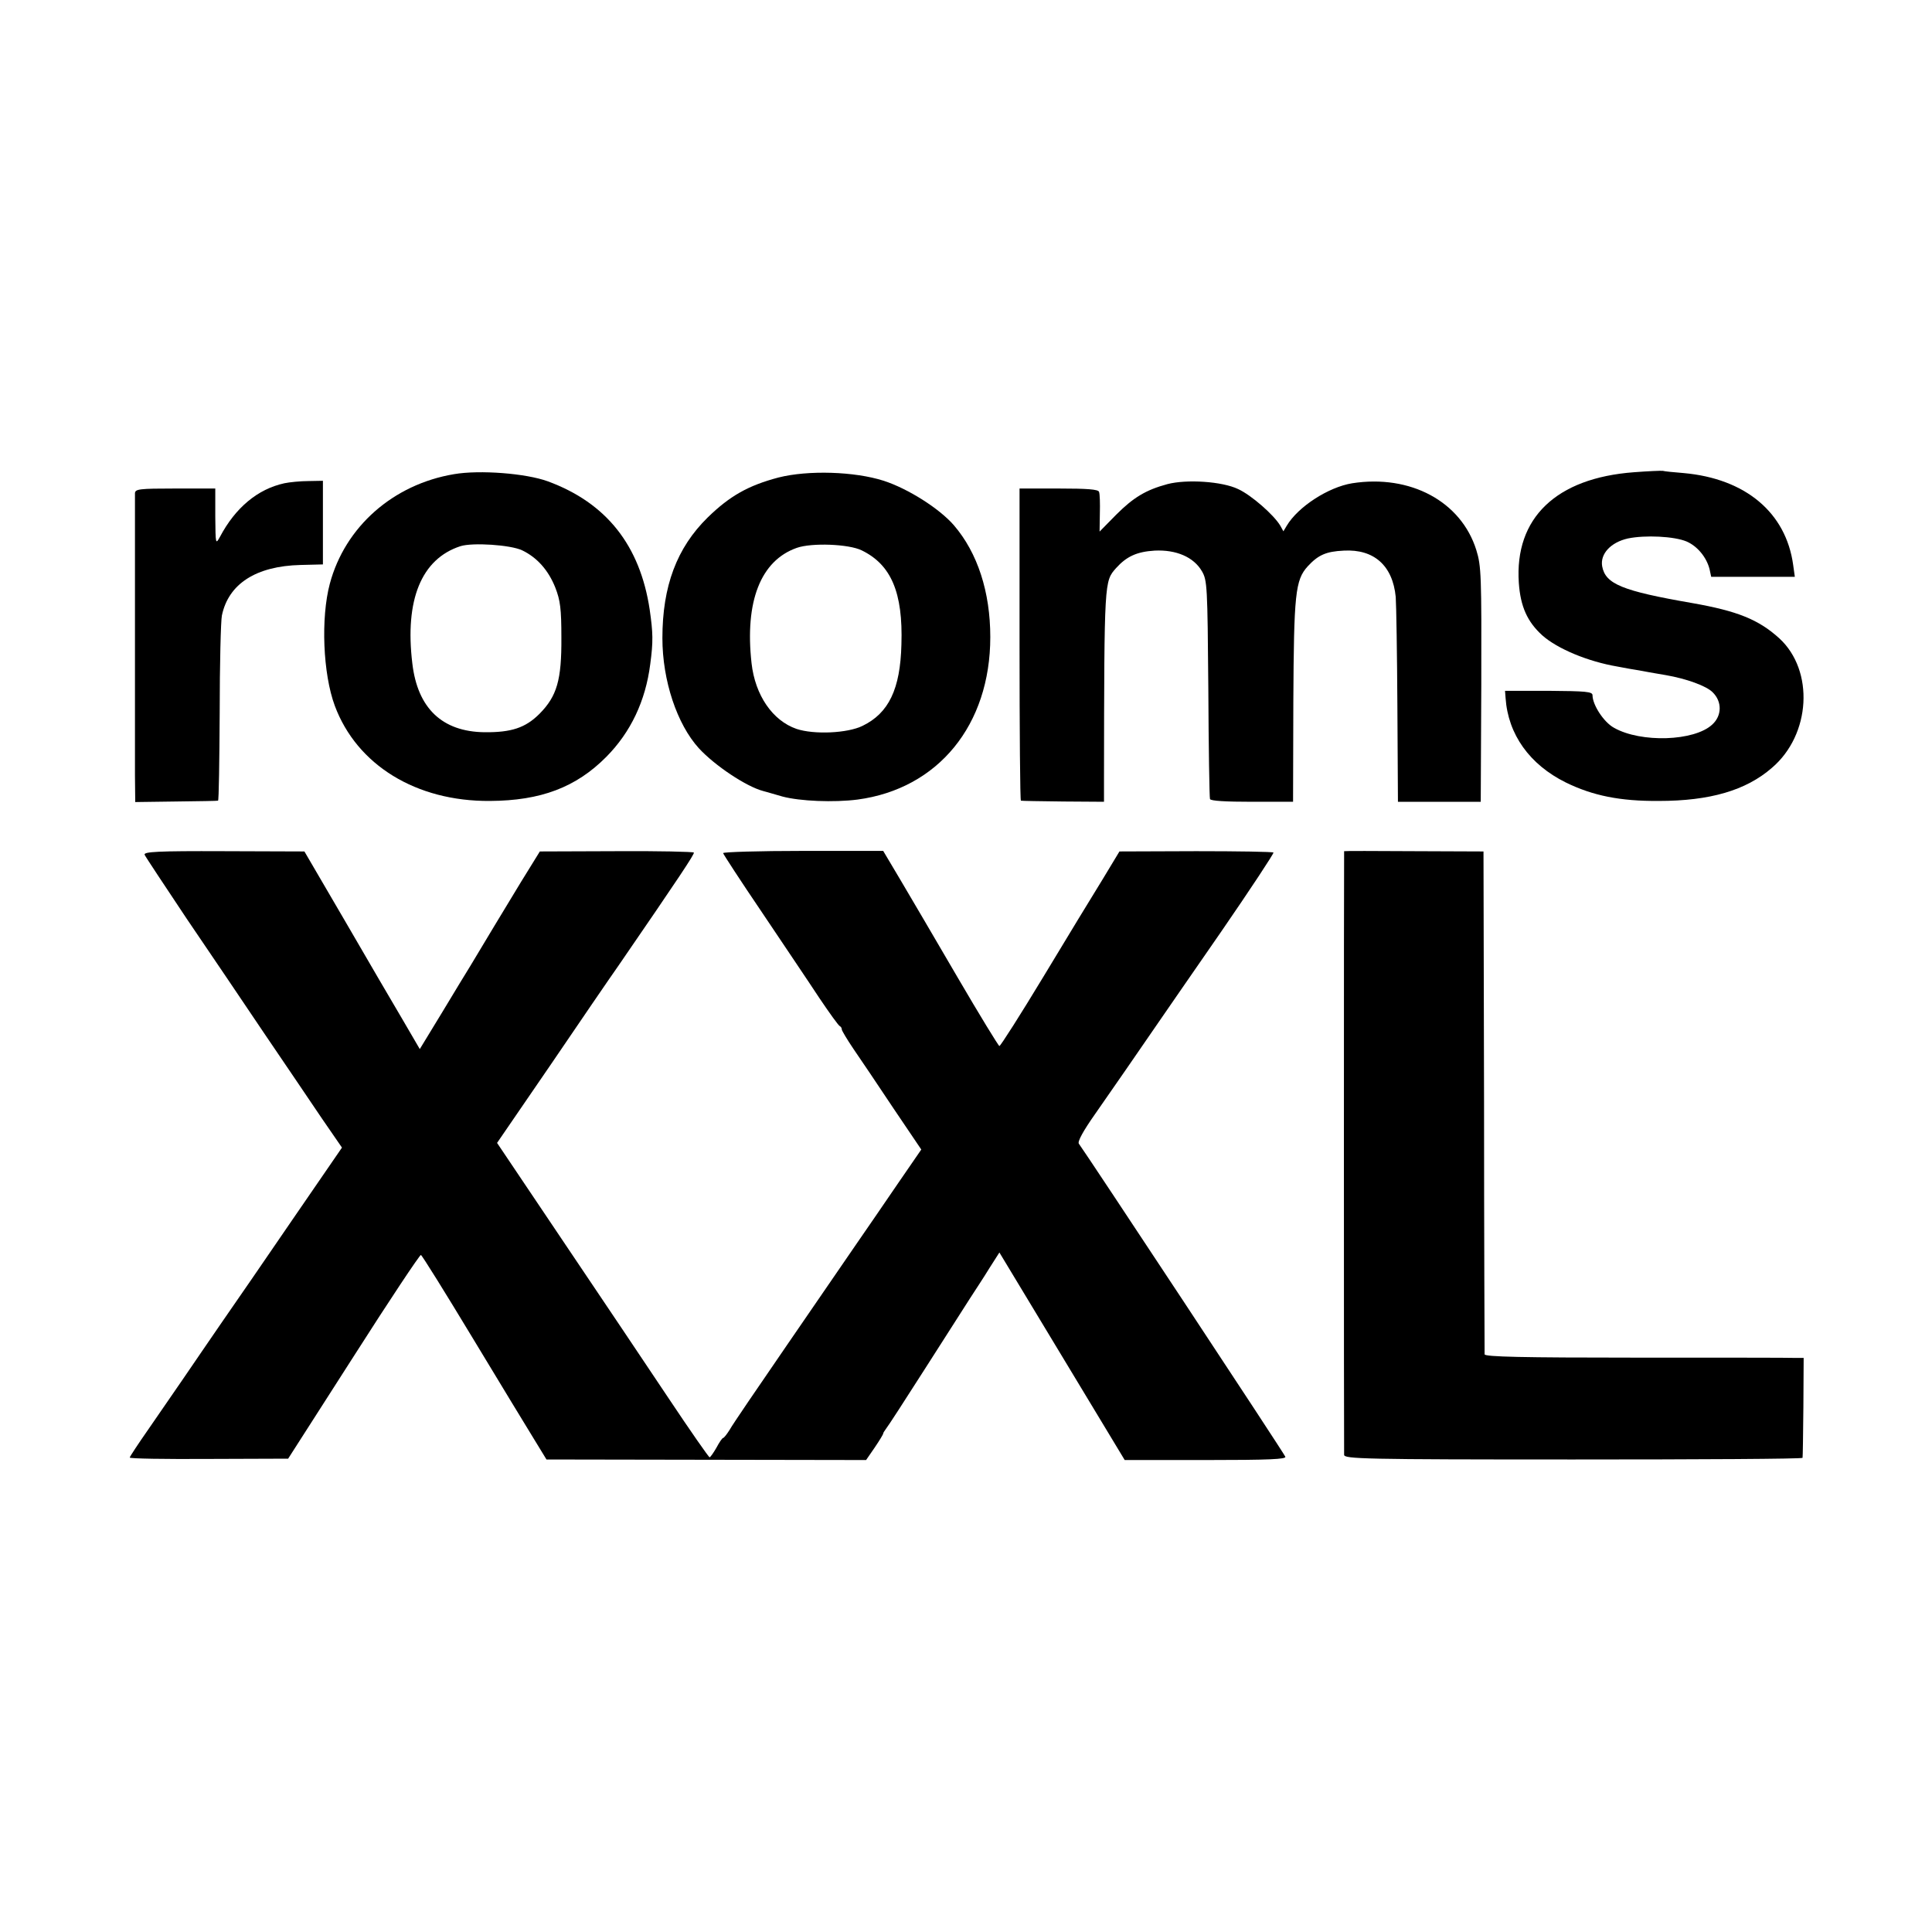
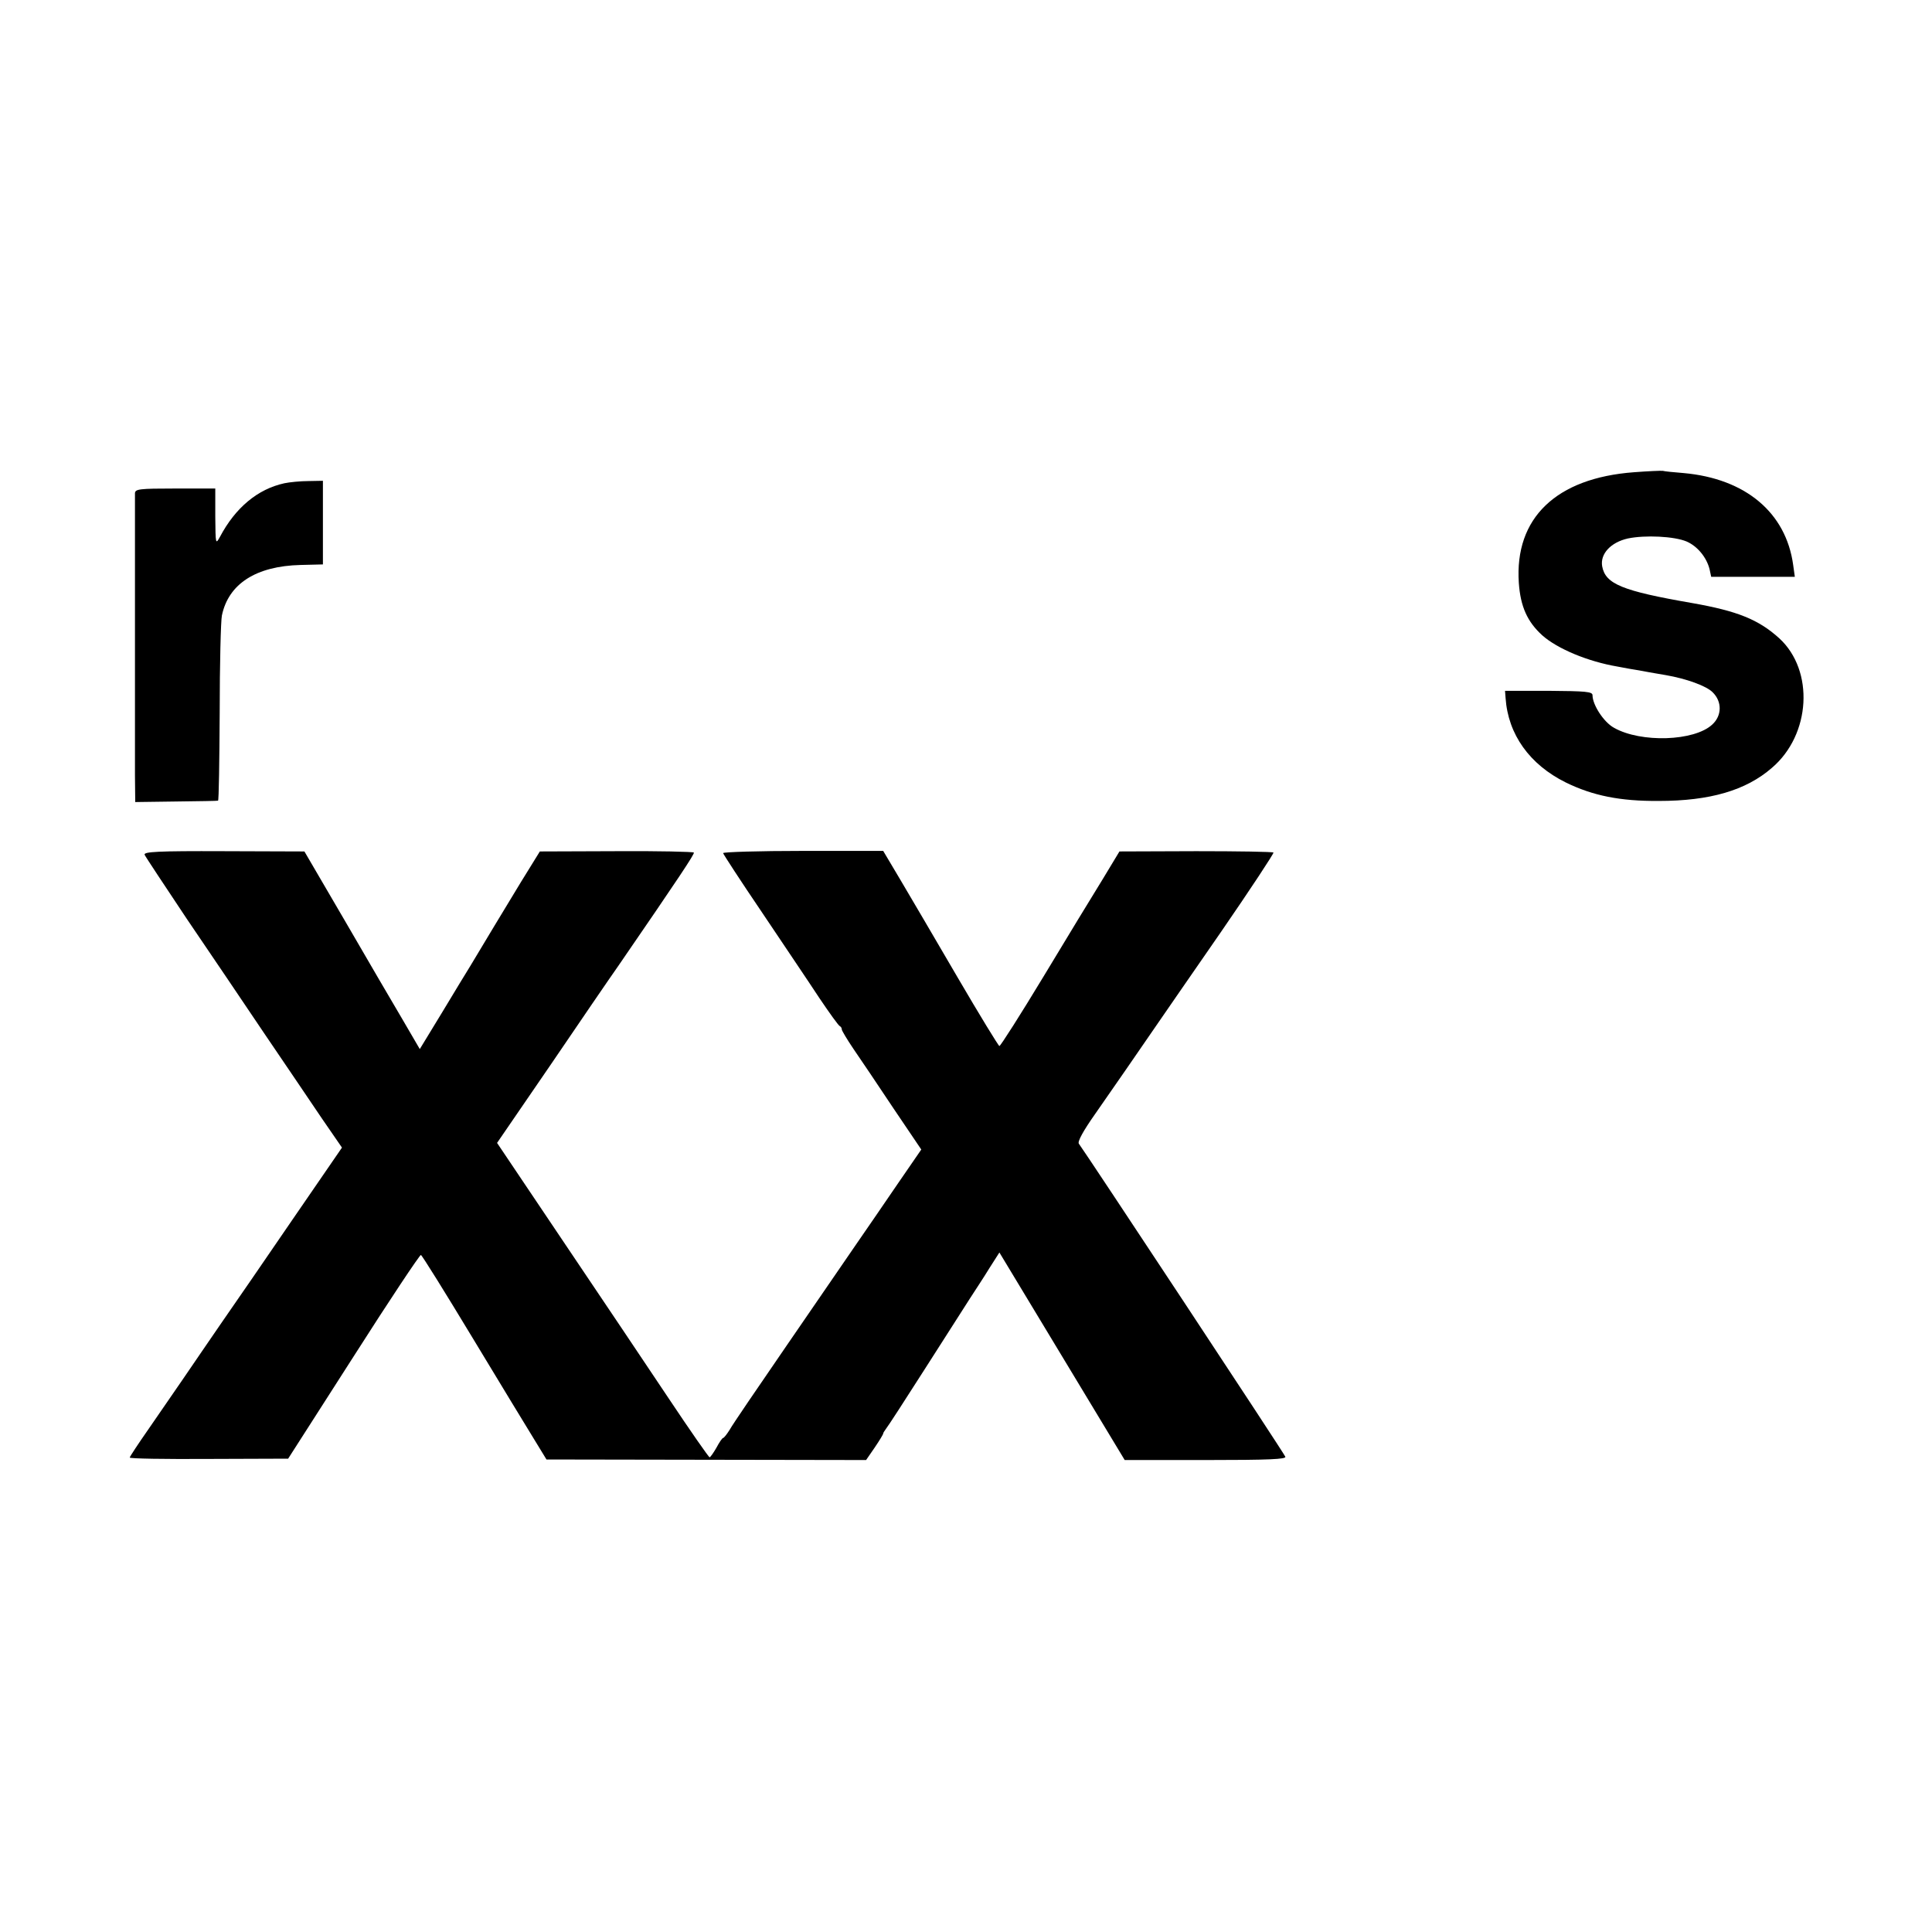
<svg xmlns="http://www.w3.org/2000/svg" version="1.0" width="700pt" height="700pt" viewBox="0 0 700 700" preserveAspectRatio="xMidYMid meet">
  <g transform="translate(0,700) scale(0.1,-0.1)" fill="#000000" stroke="none">
    <path d="M5920 5289 c-282 -21 -433 -166 -417 -401 6 -86 31 -141 85 -190 55 -49 166 -95 272 -113 19 -4 60 -11 90 -16 30 -6 69 -12 85 -15 75 -13 147 -39 170 -62 35 -34 34 -85 -1 -117 -65 -61 -259 -67 -356 -12 -37 20 -78 83 -78 118 0 13 -24 15 -158 16 l-159 0 2 -26 c9 -132 87 -241 218 -306 98 -48 197 -68 337 -67 185 0 316 38 410 120 141 120 154 352 27 469 -75 68 -151 99 -316 128 -254 44 -314 69 -326 133 -8 45 31 87 93 101 63 13 168 8 213 -11 39 -17 72 -57 83 -100 l6 -28 152 0 151 0 -6 43 c-26 190 -173 313 -397 333 -36 3 -69 6 -75 8 -5 1 -53 -1 -105 -5z" />
-     <path d="M1645 5282 c-221 -37 -395 -191 -450 -397 -33 -124 -25 -326 18 -442 80 -215 295 -347 562 -345 184 1 312 49 422 160 88 89 142 202 159 336 11 82 10 113 -2 197 -35 233 -157 387 -369 465 -79 29 -247 42 -340 26z m247 -276 c54 -26 95 -72 120 -135 18 -46 22 -77 22 -181 1 -154 -16 -212 -79 -276 -51 -51 -102 -68 -200 -67 -153 2 -242 87 -261 249 -28 231 33 379 174 425 44 14 182 5 224 -15z" />
-     <path d="M2821 5270 c-110 -29 -177 -67 -257 -145 -112 -110 -164 -249 -164 -437 0 -154 53 -312 132 -399 58 -63 172 -139 233 -155 6 -2 37 -10 70 -20 64 -17 186 -22 272 -11 292 39 481 270 481 589 0 163 -46 305 -132 405 -52 60 -165 132 -254 161 -106 34 -274 39 -381 12z m301 -264 c107 -52 150 -153 144 -341 -4 -162 -46 -249 -141 -295 -55 -27 -176 -32 -239 -11 -87 30 -150 122 -163 238 -25 224 33 372 164 418 54 19 188 14 235 -9z" />
    <path d="M1030 5249 c-96 -21 -177 -88 -233 -194 -16 -29 -16 -27 -17 73 l0 102 -145 0 c-131 0 -145 -2 -146 -17 0 -23 0 -896 0 -1023 l1 -96 148 2 c81 1 149 2 152 3 3 0 5 144 6 319 0 174 4 333 8 352 24 115 124 179 285 183 l81 2 0 151 0 152 -52 -1 c-29 0 -69 -4 -88 -8z" />
-     <path d="M4230 5246 c-78 -21 -123 -48 -186 -111 l-60 -61 1 65 c1 36 0 72 -3 79 -3 9 -42 12 -146 12 l-142 0 0 -565 c0 -311 2 -566 5 -566 3 -1 72 -2 154 -3 l147 -1 0 80 c1 726 1 718 44 767 38 42 75 59 139 63 78 4 142 -23 172 -75 19 -33 20 -54 23 -425 1 -214 4 -395 6 -400 2 -7 59 -10 152 -10 l149 0 1 362 c2 392 7 441 52 491 38 41 66 54 131 57 109 6 177 -54 188 -168 2 -28 5 -207 6 -397 l2 -345 150 0 150 0 2 425 c1 395 0 429 -18 487 -55 176 -239 275 -450 242 -86 -14 -196 -85 -237 -154 l-12 -20 -11 20 c-23 39 -105 111 -153 133 -58 28 -187 36 -256 18z" />
    <path d="M524 3903 c3 -7 72 -111 152 -231 81 -119 208 -307 282 -417 75 -110 168 -248 208 -307 l73 -106 -178 -259 c-97 -142 -214 -312 -260 -378 -45 -66 -108 -157 -139 -203 -31 -45 -87 -126 -124 -180 -37 -53 -68 -100 -68 -103 0 -4 129 -6 287 -5 l287 1 237 370 c130 204 240 369 244 368 4 -1 88 -136 187 -300 99 -164 200 -330 224 -369 l44 -72 579 -1 579 -1 31 45 c17 25 31 48 31 51 0 3 5 10 10 17 6 7 69 104 141 217 72 113 146 228 163 255 18 28 50 76 70 109 l37 58 227 -376 227 -376 294 0 c230 0 292 3 288 12 -4 12 -728 1108 -748 1134 -6 7 16 47 59 108 69 99 150 216 222 321 23 33 128 186 235 340 106 154 191 283 189 286 -2 3 -128 5 -280 5 l-278 -1 -61 -101 c-34 -55 -131 -214 -214 -352 -84 -139 -156 -252 -160 -252 -3 0 -71 111 -151 248 -79 136 -173 295 -207 353 l-63 106 -290 0 c-160 0 -290 -4 -290 -8 0 -3 63 -100 141 -215 77 -115 171 -254 207 -309 37 -55 70 -101 75 -103 4 -2 7 -7 7 -12 0 -4 19 -36 42 -70 24 -35 89 -131 144 -214 l102 -151 -86 -125 c-47 -69 -115 -168 -151 -220 -36 -52 -149 -217 -252 -367 -103 -150 -196 -286 -205 -303 -10 -16 -21 -30 -24 -30 -3 0 -14 -16 -24 -35 -11 -19 -22 -35 -25 -35 -3 0 -70 96 -148 213 -78 117 -250 373 -382 569 l-240 357 194 283 c106 156 216 317 245 358 222 323 277 406 274 411 -2 3 -128 6 -281 5 l-277 -1 -68 -110 c-62 -102 -132 -218 -184 -305 -12 -19 -58 -95 -102 -168 l-81 -133 -63 108 c-35 59 -129 220 -209 358 l-146 250 -292 1 c-241 1 -291 -2 -287 -13z" />
-     <path d="M4870 3916 c-1 -1 -1 -2168 0 -2187 0 -15 70 -17 830 -17 457 0 831 2 831 6 1 4 2 87 3 185 l1 177 -30 0 c-16 1 -276 1 -577 1 -413 0 -548 3 -549 12 0 7 -2 419 -2 917 l-2 905 -252 1 c-139 1 -253 1 -253 0z" />
  </g>
</svg>